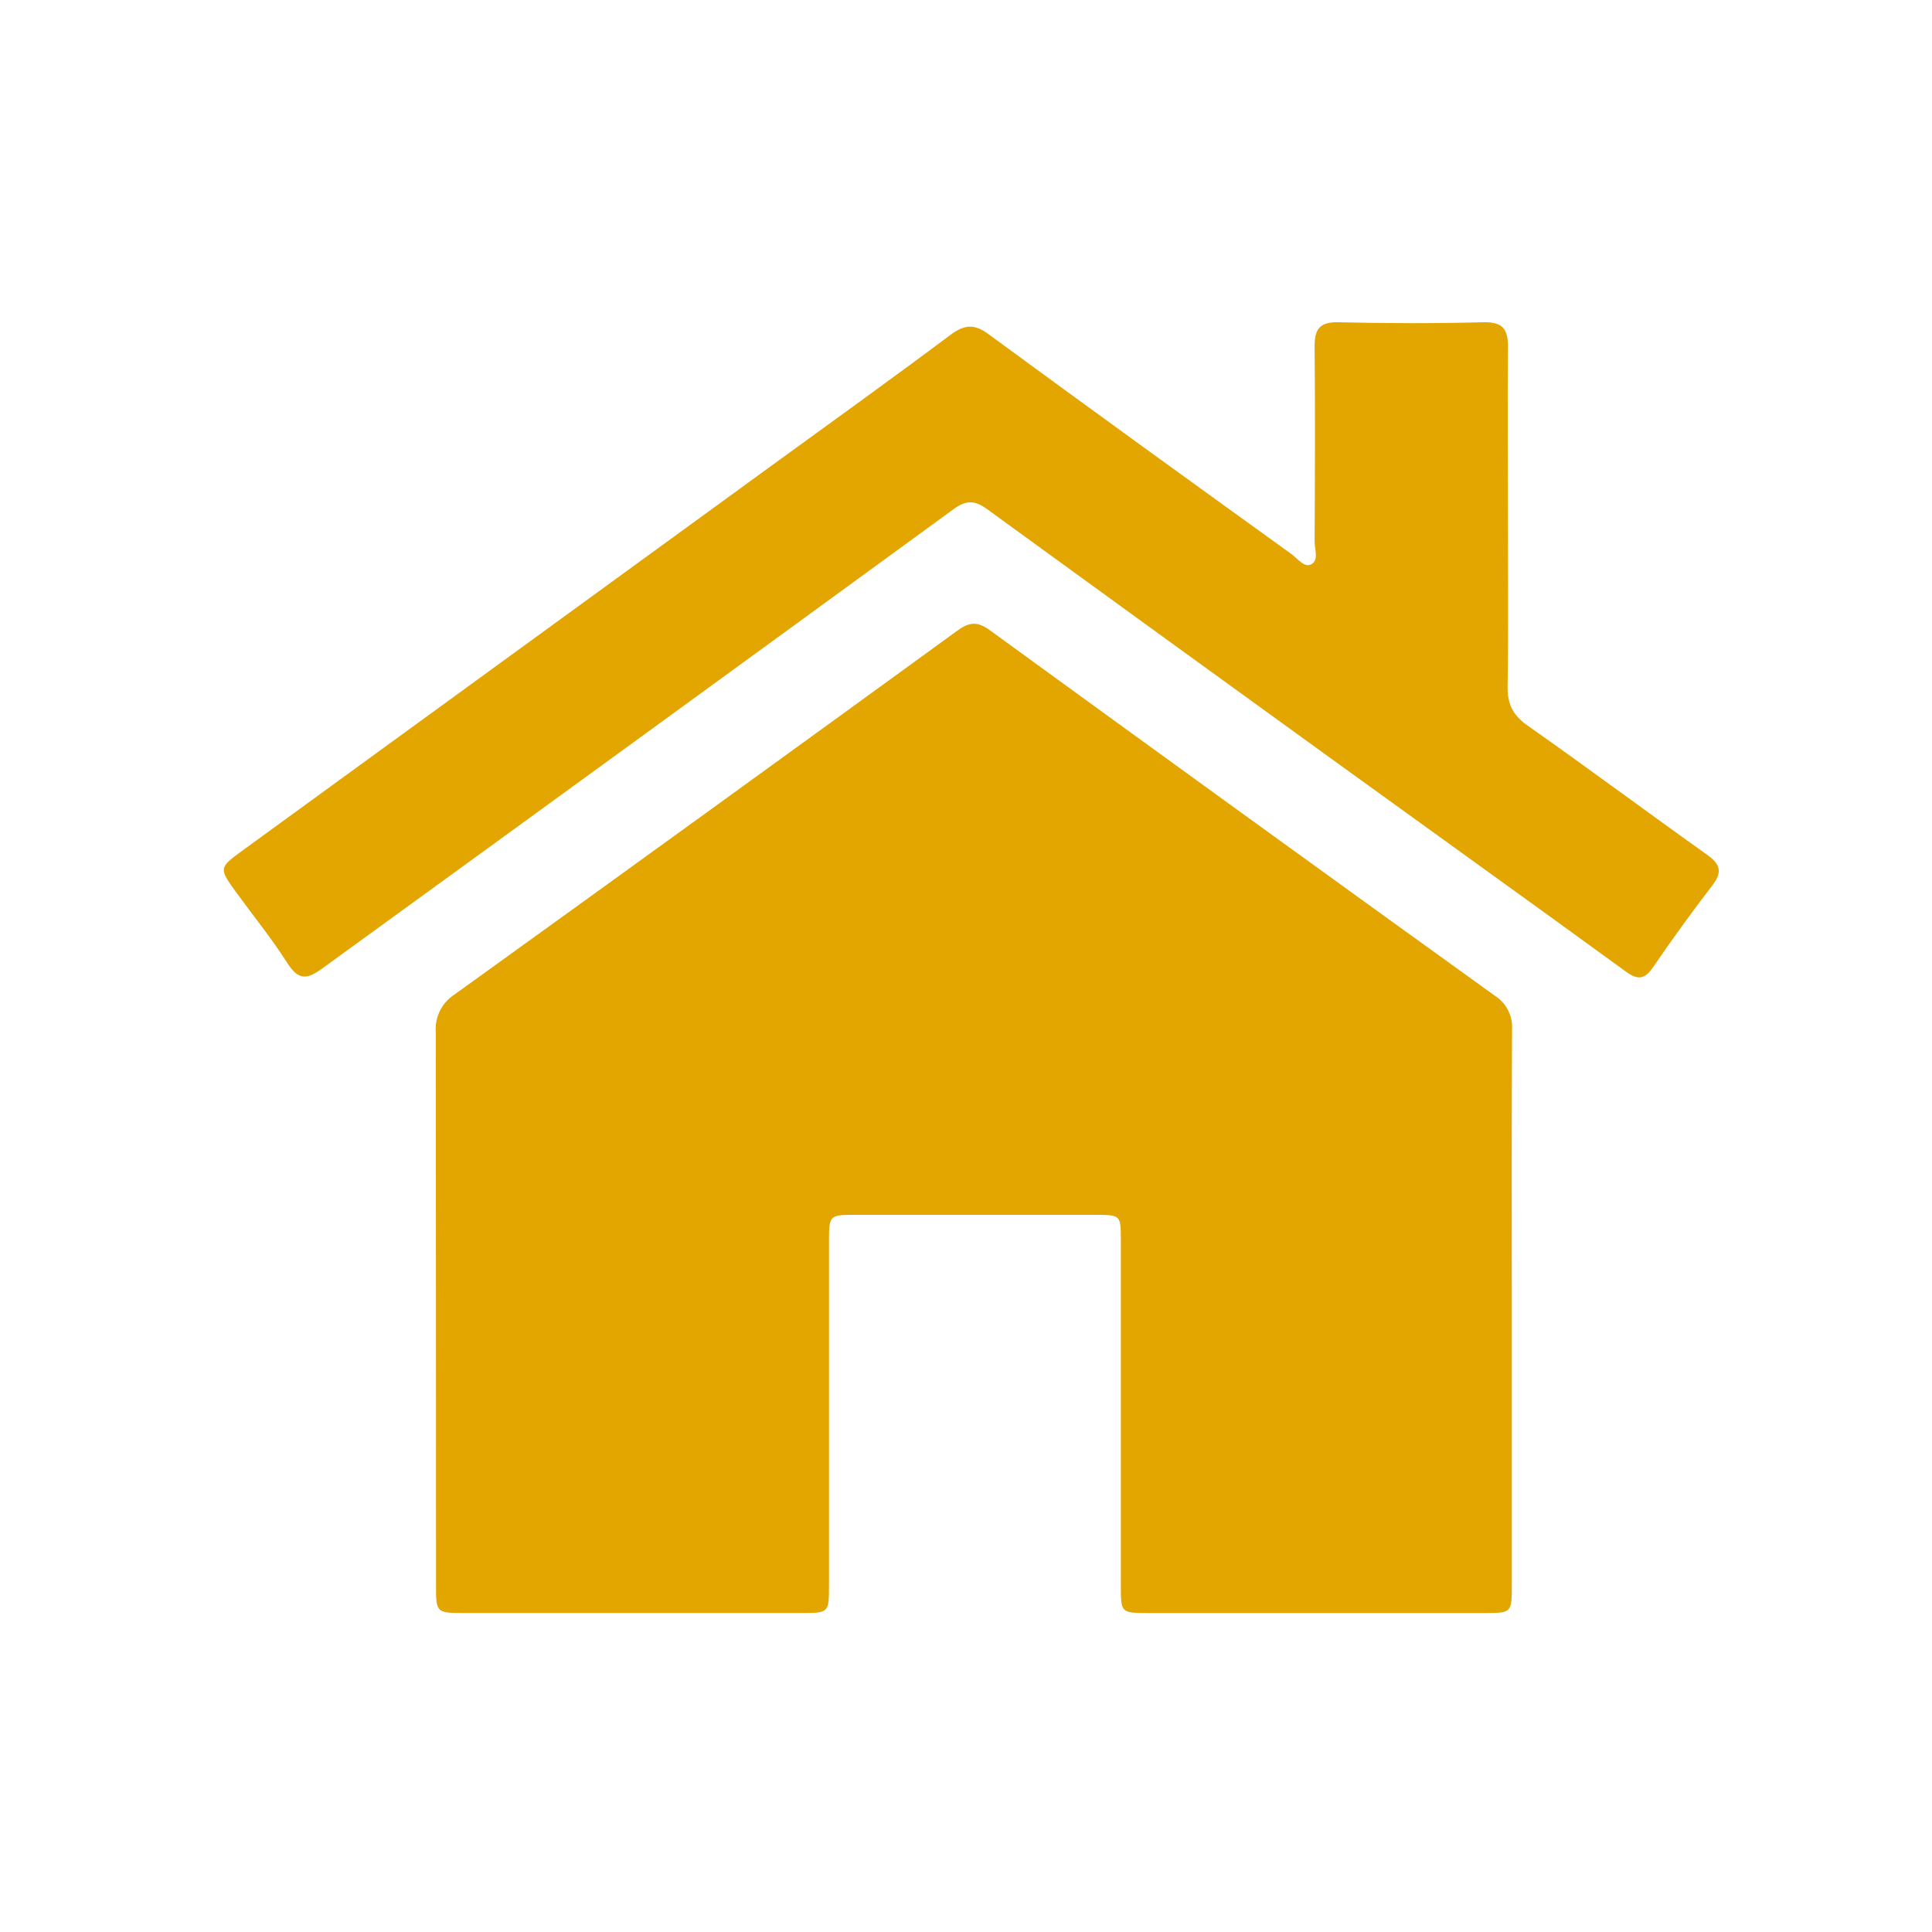
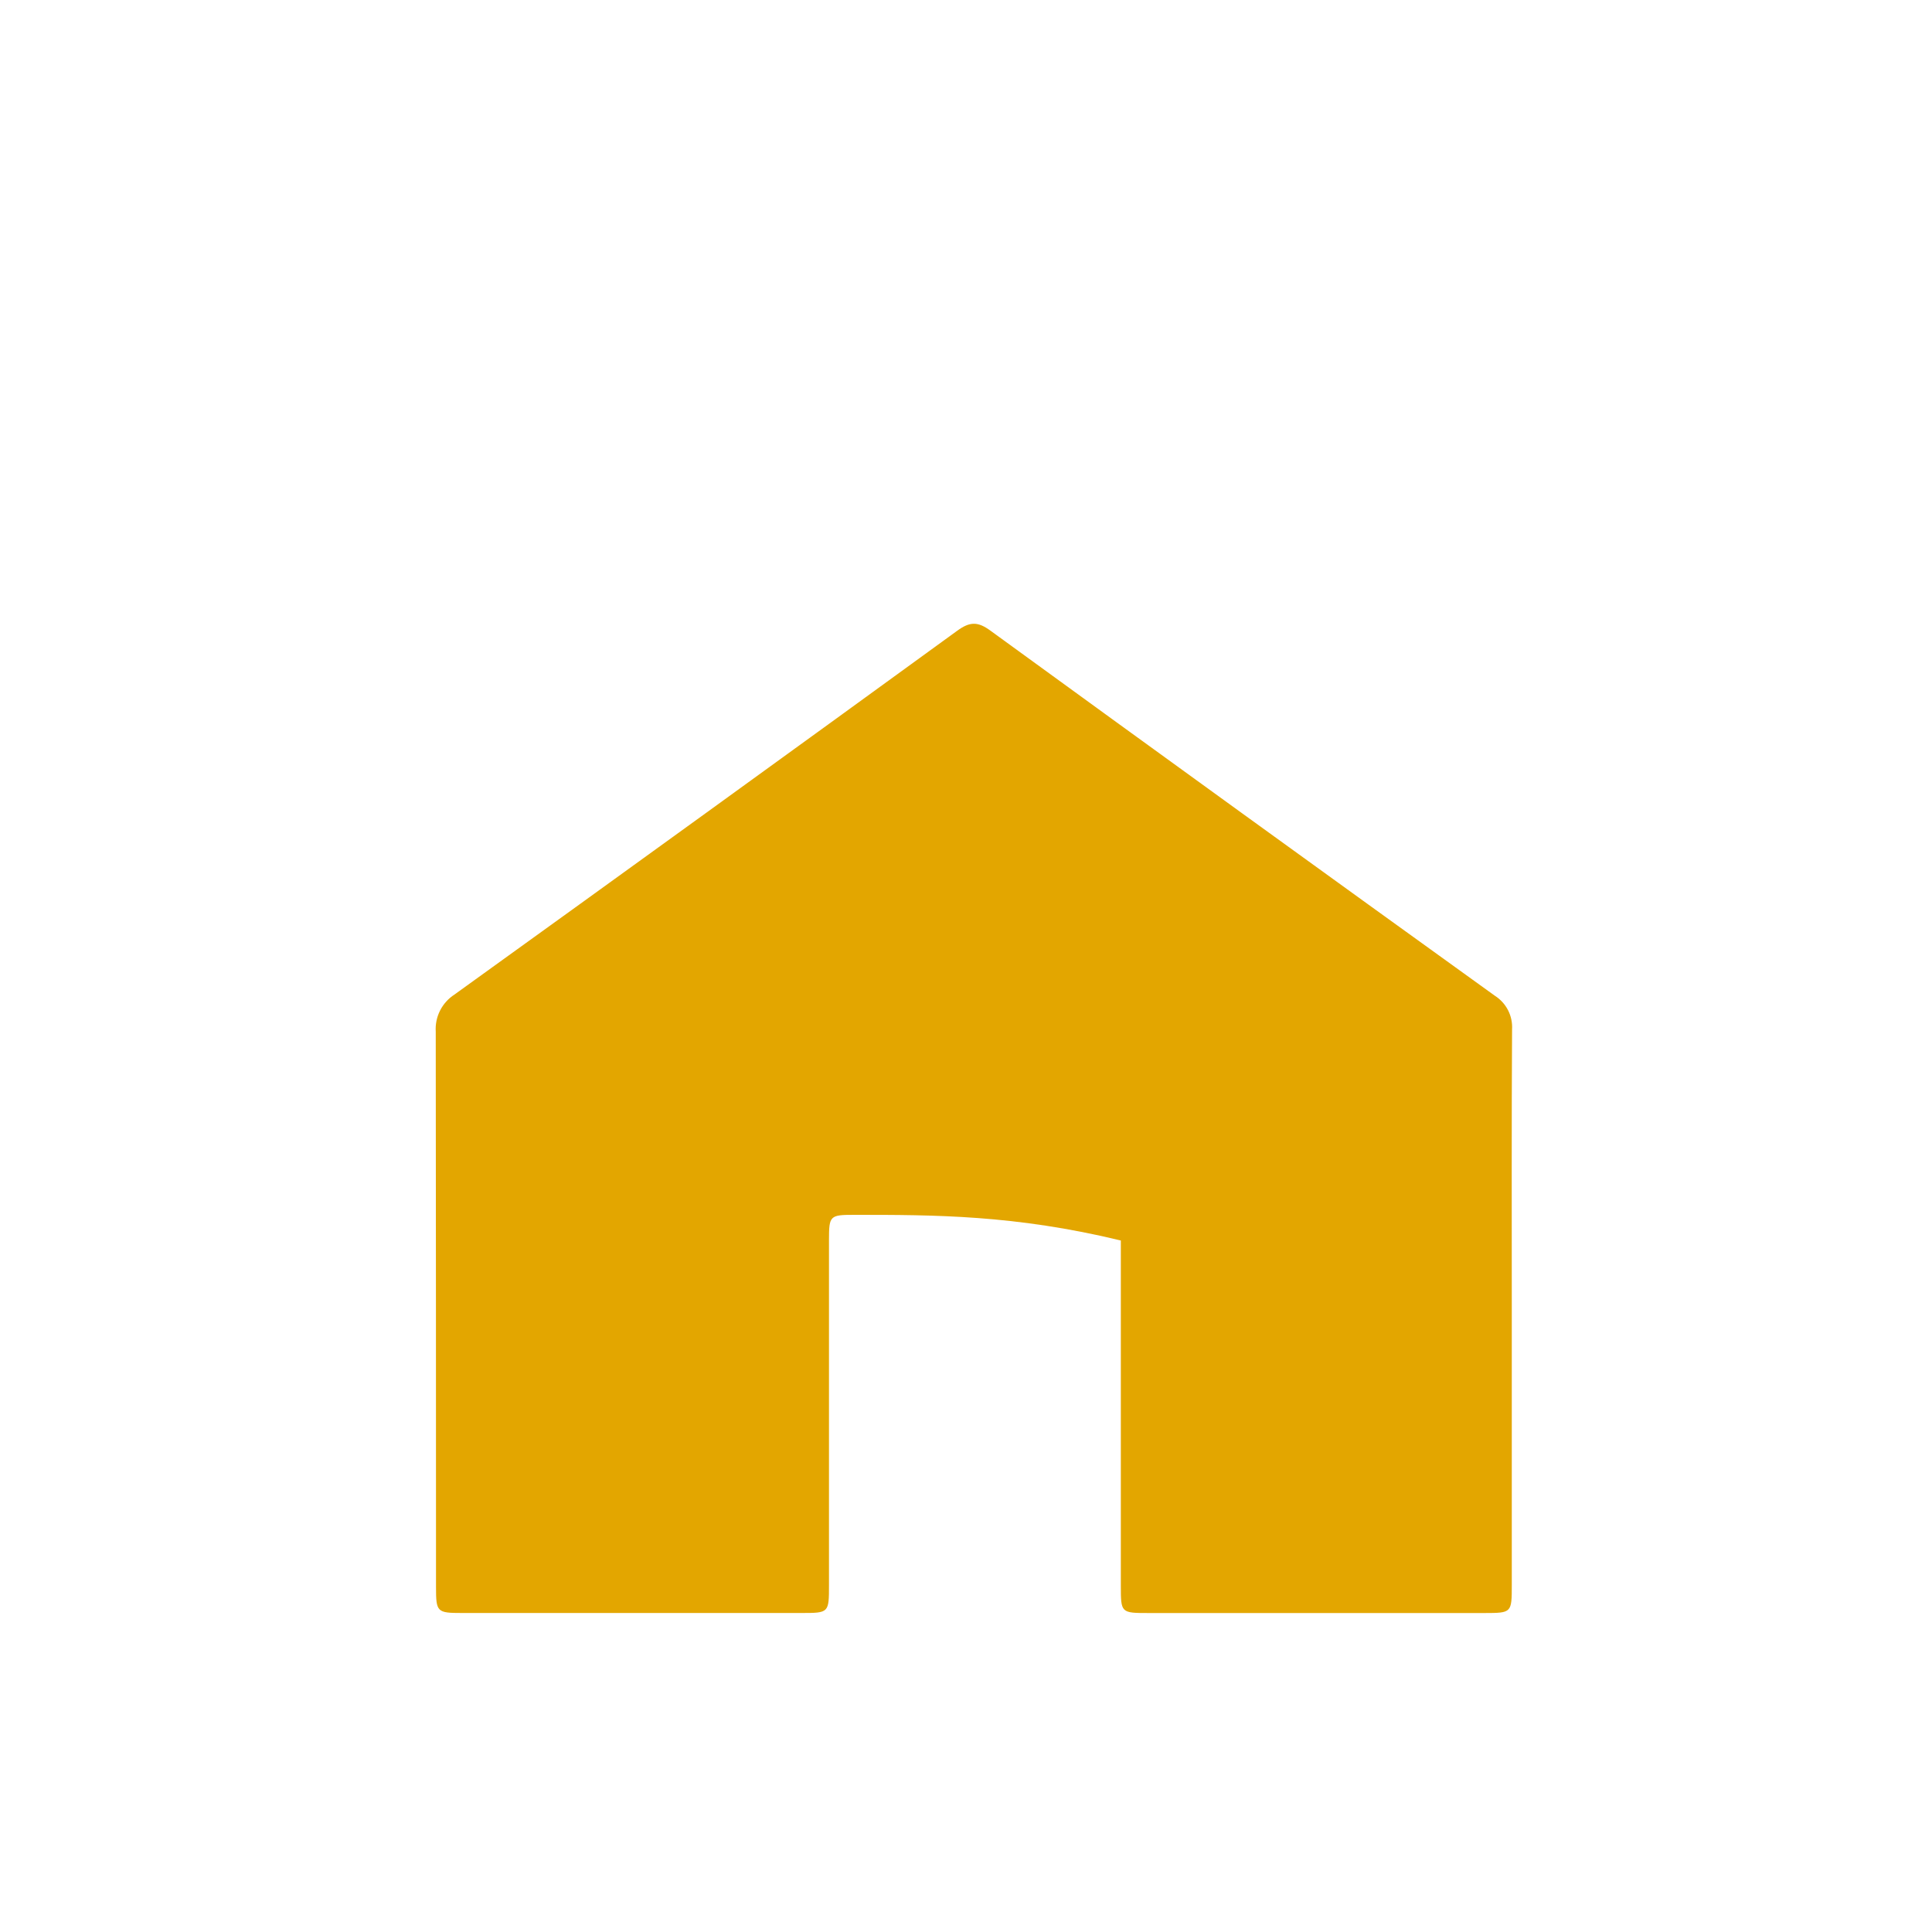
<svg xmlns="http://www.w3.org/2000/svg" fill="none" viewBox="0 0 500 500" height="500" width="500">
-   <path fill="#E3A600" d="M391.25 338.75C391.25 362.53 391.25 386.313 391.25 410.1C391.25 417.42 391.25 417.44 384.16 417.45H297.35C290.09 417.45 290.07 417.45 290.07 410.35C290.07 380.577 290.07 350.807 290.07 321.04C290.07 314.43 290.07 314.41 283.4 314.4C262.62 314.4 241.833 314.4 221.04 314.4C214.77 314.4 214.55 314.62 214.54 320.84C214.54 350.607 214.54 380.377 214.54 410.15C214.54 417.42 214.54 417.44 207.39 417.44H119.56C113.08 417.44 112.84 417.21 112.84 410.7C112.84 362.813 112.817 314.917 112.77 267.01C112.648 265.123 113.031 263.238 113.88 261.549C114.729 259.86 116.013 258.428 117.6 257.4C161.053 226.107 204.427 194.72 247.72 163.24C251.01 160.84 253.08 160.82 256.36 163.24C299.787 194.833 343.29 226.32 386.87 257.7C388.325 258.624 389.506 259.921 390.288 261.457C391.071 262.992 391.427 264.71 391.32 266.43C391.18 290.52 391.25 314.64 391.25 338.75Z" />
-   <path fill="#E3A600" d="M390.25 134.53C390.25 148.83 390.42 163.13 390.16 177.43C390.07 182.05 391.39 185 395.3 187.75C410.95 198.75 426.3 210.19 441.85 221.25C445.46 223.82 445.67 225.9 443.07 229.25C437.82 236.11 432.72 243.1 427.86 250.25C425.63 253.52 423.86 253.7 420.71 251.4C395.44 233.01 370.04 214.8 344.71 196.48C314.943 174.96 285.2 153.393 255.48 131.78C252.28 129.45 250.1 129.35 246.77 131.78C192.37 171.46 137.92 211.073 83.42 250.62C79.48 253.49 77.29 253.77 74.42 249.32C70.42 243.02 65.68 237.19 61.28 231.14C56.57 224.66 56.56 224.63 62.89 220.02L199.62 120.55C215.08 109.31 230.62 98.15 245.92 86.71C249.56 83.99 252.14 83.71 255.92 86.55C281.92 105.64 308.08 124.55 334.22 143.39C335.79 144.53 337.48 146.9 339.22 146.1C341.41 145.1 340.22 142.24 340.22 140.21C340.3 123.42 340.37 106.62 340.22 89.83C340.17 85.23 341.45 83.28 346.42 83.4C358.89 83.7 371.37 83.73 383.83 83.4C389.07 83.26 390.33 85.3 390.26 90.1C390.11 104.93 390.25 119.73 390.25 134.53Z" />
+   <path fill="#E3A600" d="M391.25 338.75C391.25 362.53 391.25 386.313 391.25 410.1C391.25 417.42 391.25 417.44 384.16 417.45H297.35C290.09 417.45 290.07 417.45 290.07 410.35C290.07 380.577 290.07 350.807 290.07 321.04C262.62 314.4 241.833 314.4 221.04 314.4C214.77 314.4 214.55 314.62 214.54 320.84C214.54 350.607 214.54 380.377 214.54 410.15C214.54 417.42 214.54 417.44 207.39 417.44H119.56C113.08 417.44 112.84 417.21 112.84 410.7C112.84 362.813 112.817 314.917 112.77 267.01C112.648 265.123 113.031 263.238 113.88 261.549C114.729 259.86 116.013 258.428 117.6 257.4C161.053 226.107 204.427 194.72 247.72 163.24C251.01 160.84 253.08 160.82 256.36 163.24C299.787 194.833 343.29 226.32 386.87 257.7C388.325 258.624 389.506 259.921 390.288 261.457C391.071 262.992 391.427 264.71 391.32 266.43C391.18 290.52 391.25 314.64 391.25 338.75Z" />
</svg>